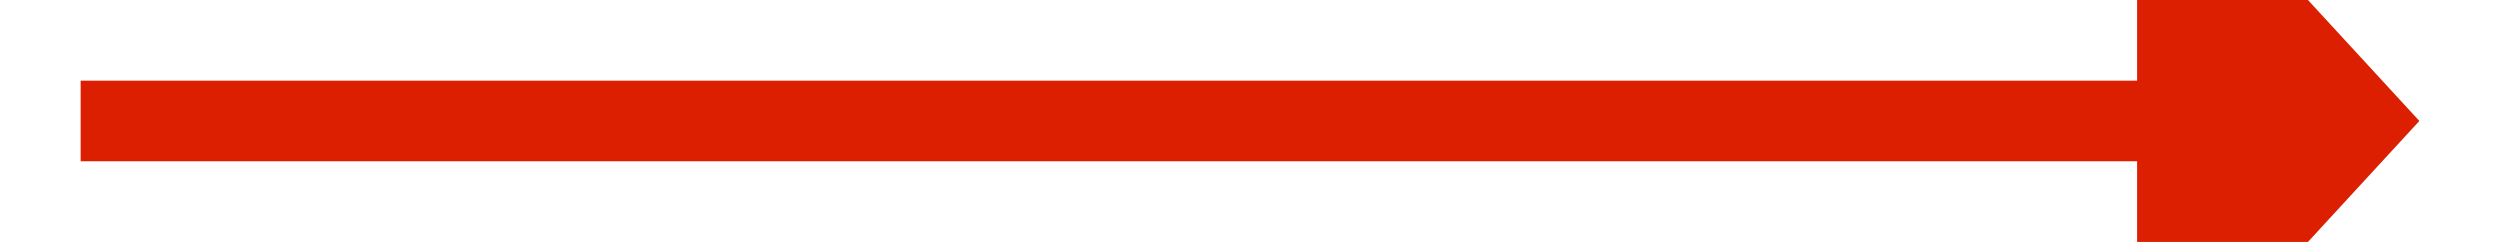
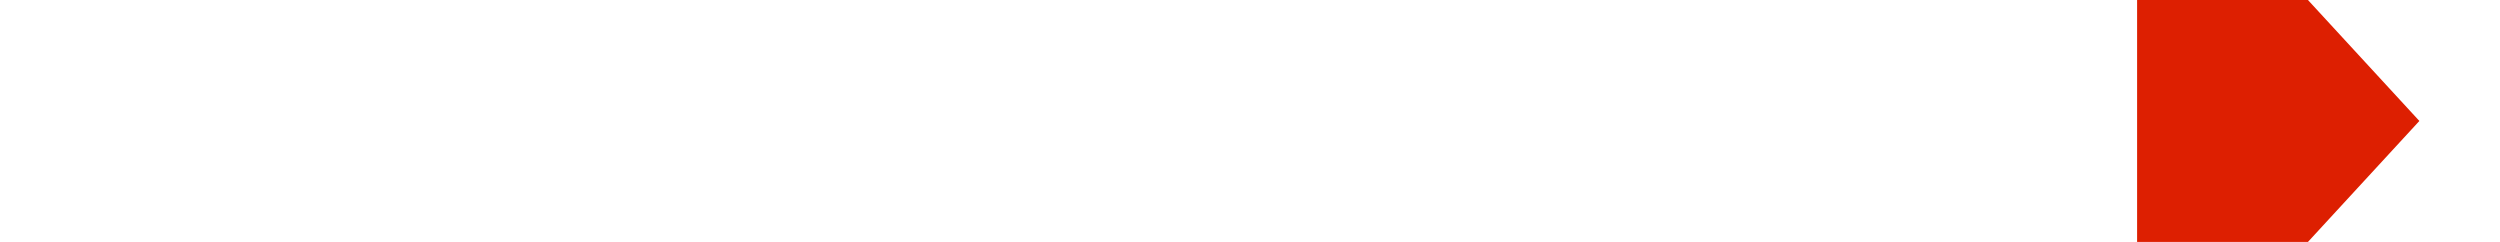
<svg xmlns="http://www.w3.org/2000/svg" version="1.1" width="62px" height="6px" preserveAspectRatio="xMinYMid meet" viewBox="460 5597  62 4">
  <g transform="matrix(0 -1 1 0 -5108 6090 )">
    <path d="M 483.4 5621  L 491 5628  L 498.6 5621  L 483.4 5621  Z " fill-rule="nonzero" fill="#dd1f01" stroke="none" />
-     <path d="M 491 5570  L 491 5622  " stroke-width="2" stroke="#dd1f01" fill="none" />
  </g>
</svg>